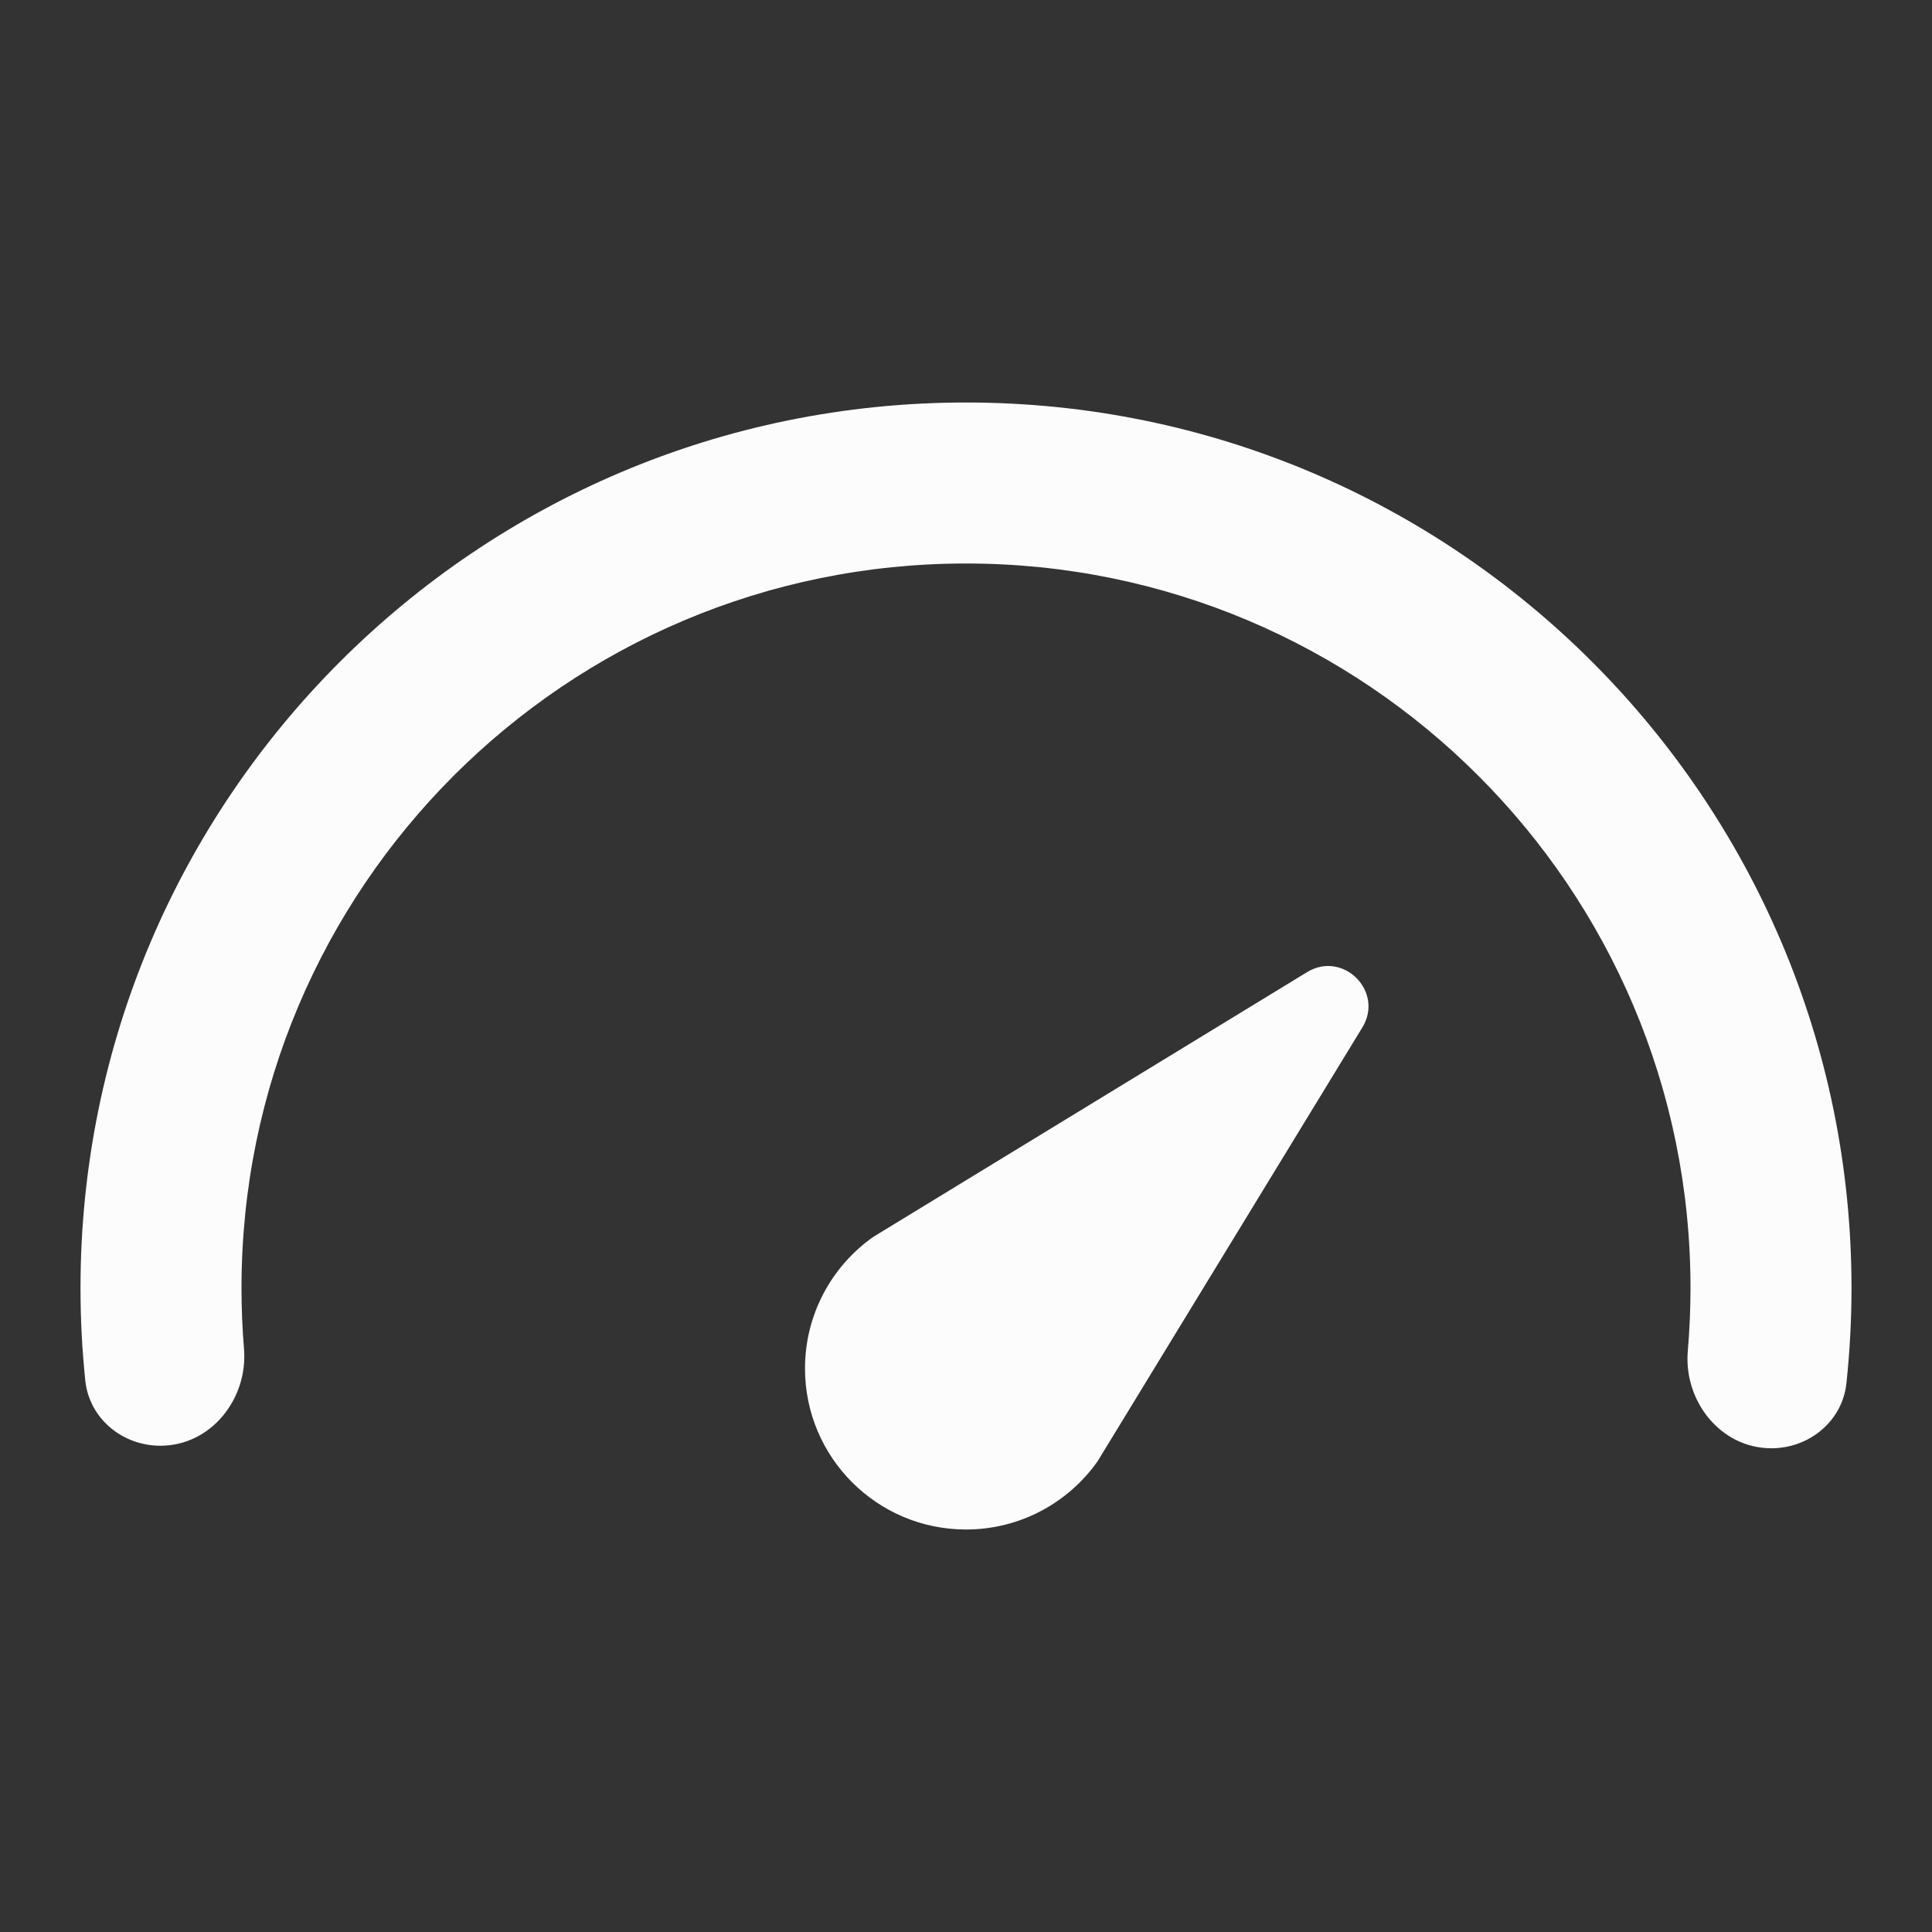
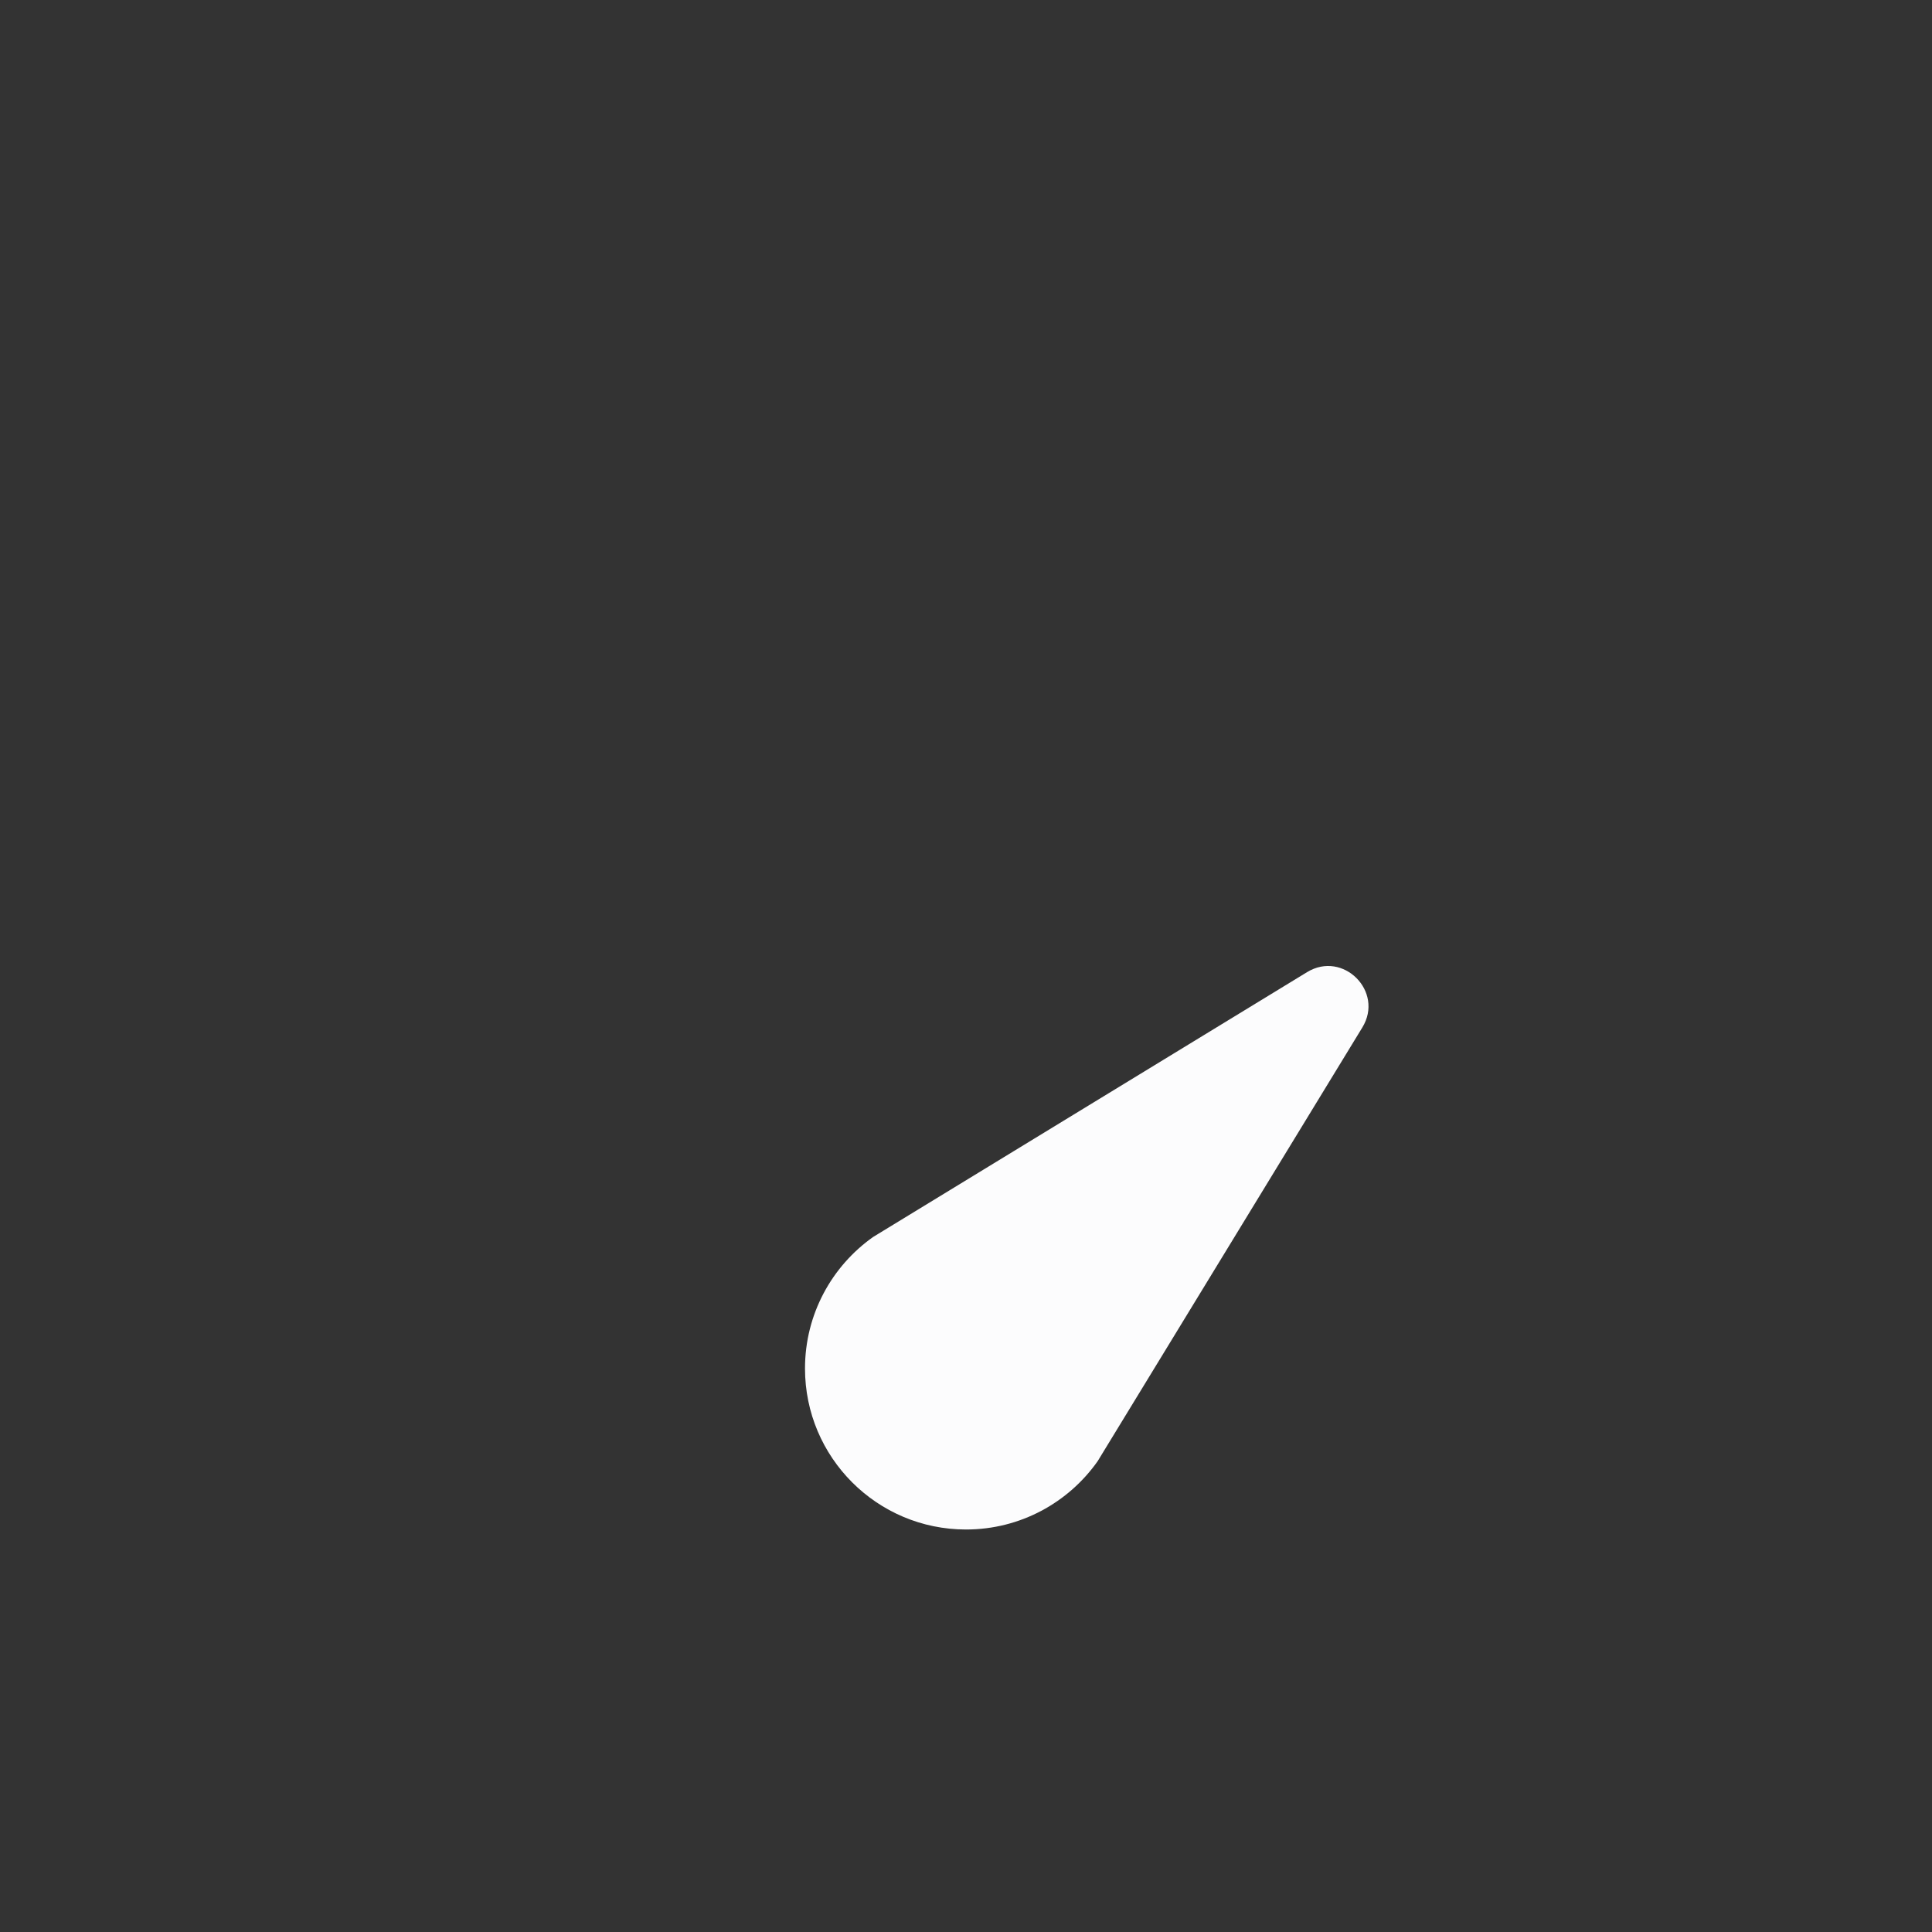
<svg xmlns="http://www.w3.org/2000/svg" width="48" height="48" viewBox="0 0 48 48" fill="none">
  <rect x="0" y="0" width="48" height="48" fill="#333333" stroke="none" />
-   <path d="M24 14C14.059 14 6 22.059 6 32C6 32.508 6.021 33.011 6.062 33.508C6.165 34.756 5.239 35.919 3.986 35.919C3.038 35.919 2.216 35.241 2.119 34.298C2.04 33.542 2 32.776 2 32C2 19.85 11.85 10 24 10C36.15 10 46 19.85 46 32C46 32.799 45.957 33.589 45.874 34.366C45.774 35.307 44.953 35.982 44.008 35.982C42.753 35.982 41.826 34.814 41.933 33.563C41.977 33.048 42 32.527 42 32C42 22.059 33.941 14 24 14Z" fill="#FCFCFD" />
  <path d="M20 34C20 36.209 21.791 38 24 38C25.351 38 26.546 37.33 27.27 36.304L33.847 25.527C34.394 24.632 33.368 23.606 32.473 24.153L21.693 30.732C20.669 31.456 20 32.65 20 34Z" fill="#FCFCFD" />
</svg>